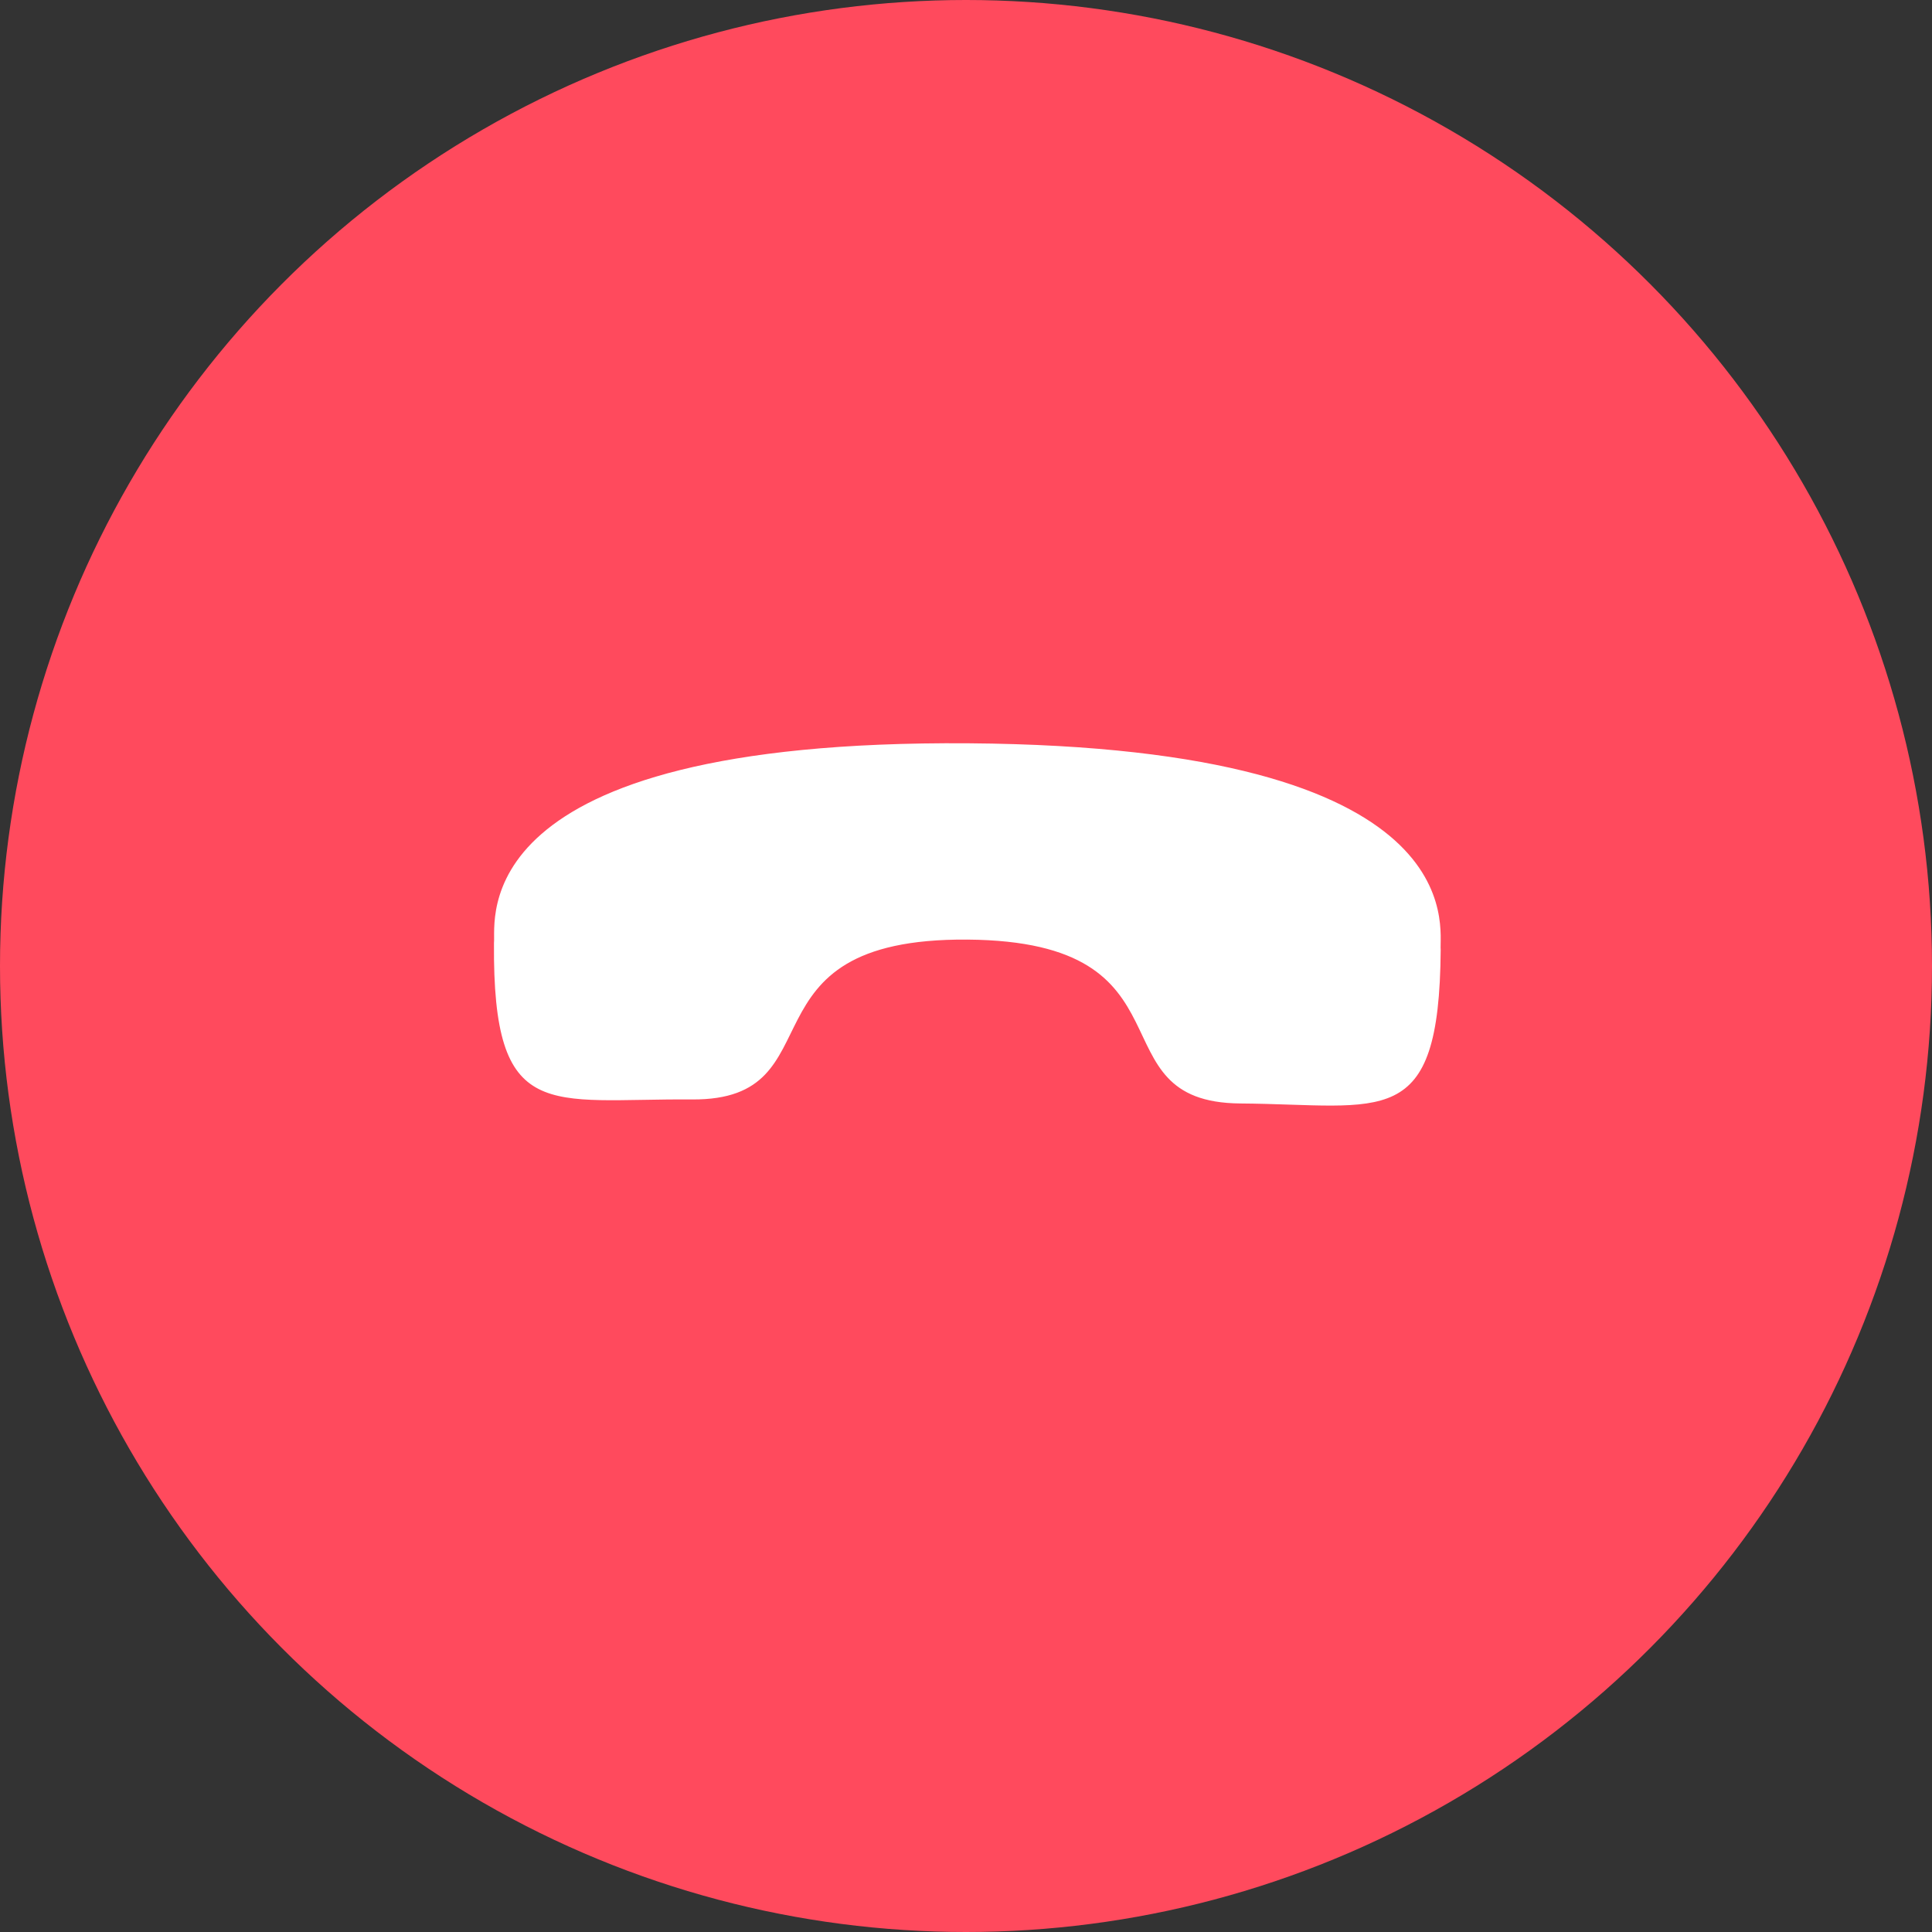
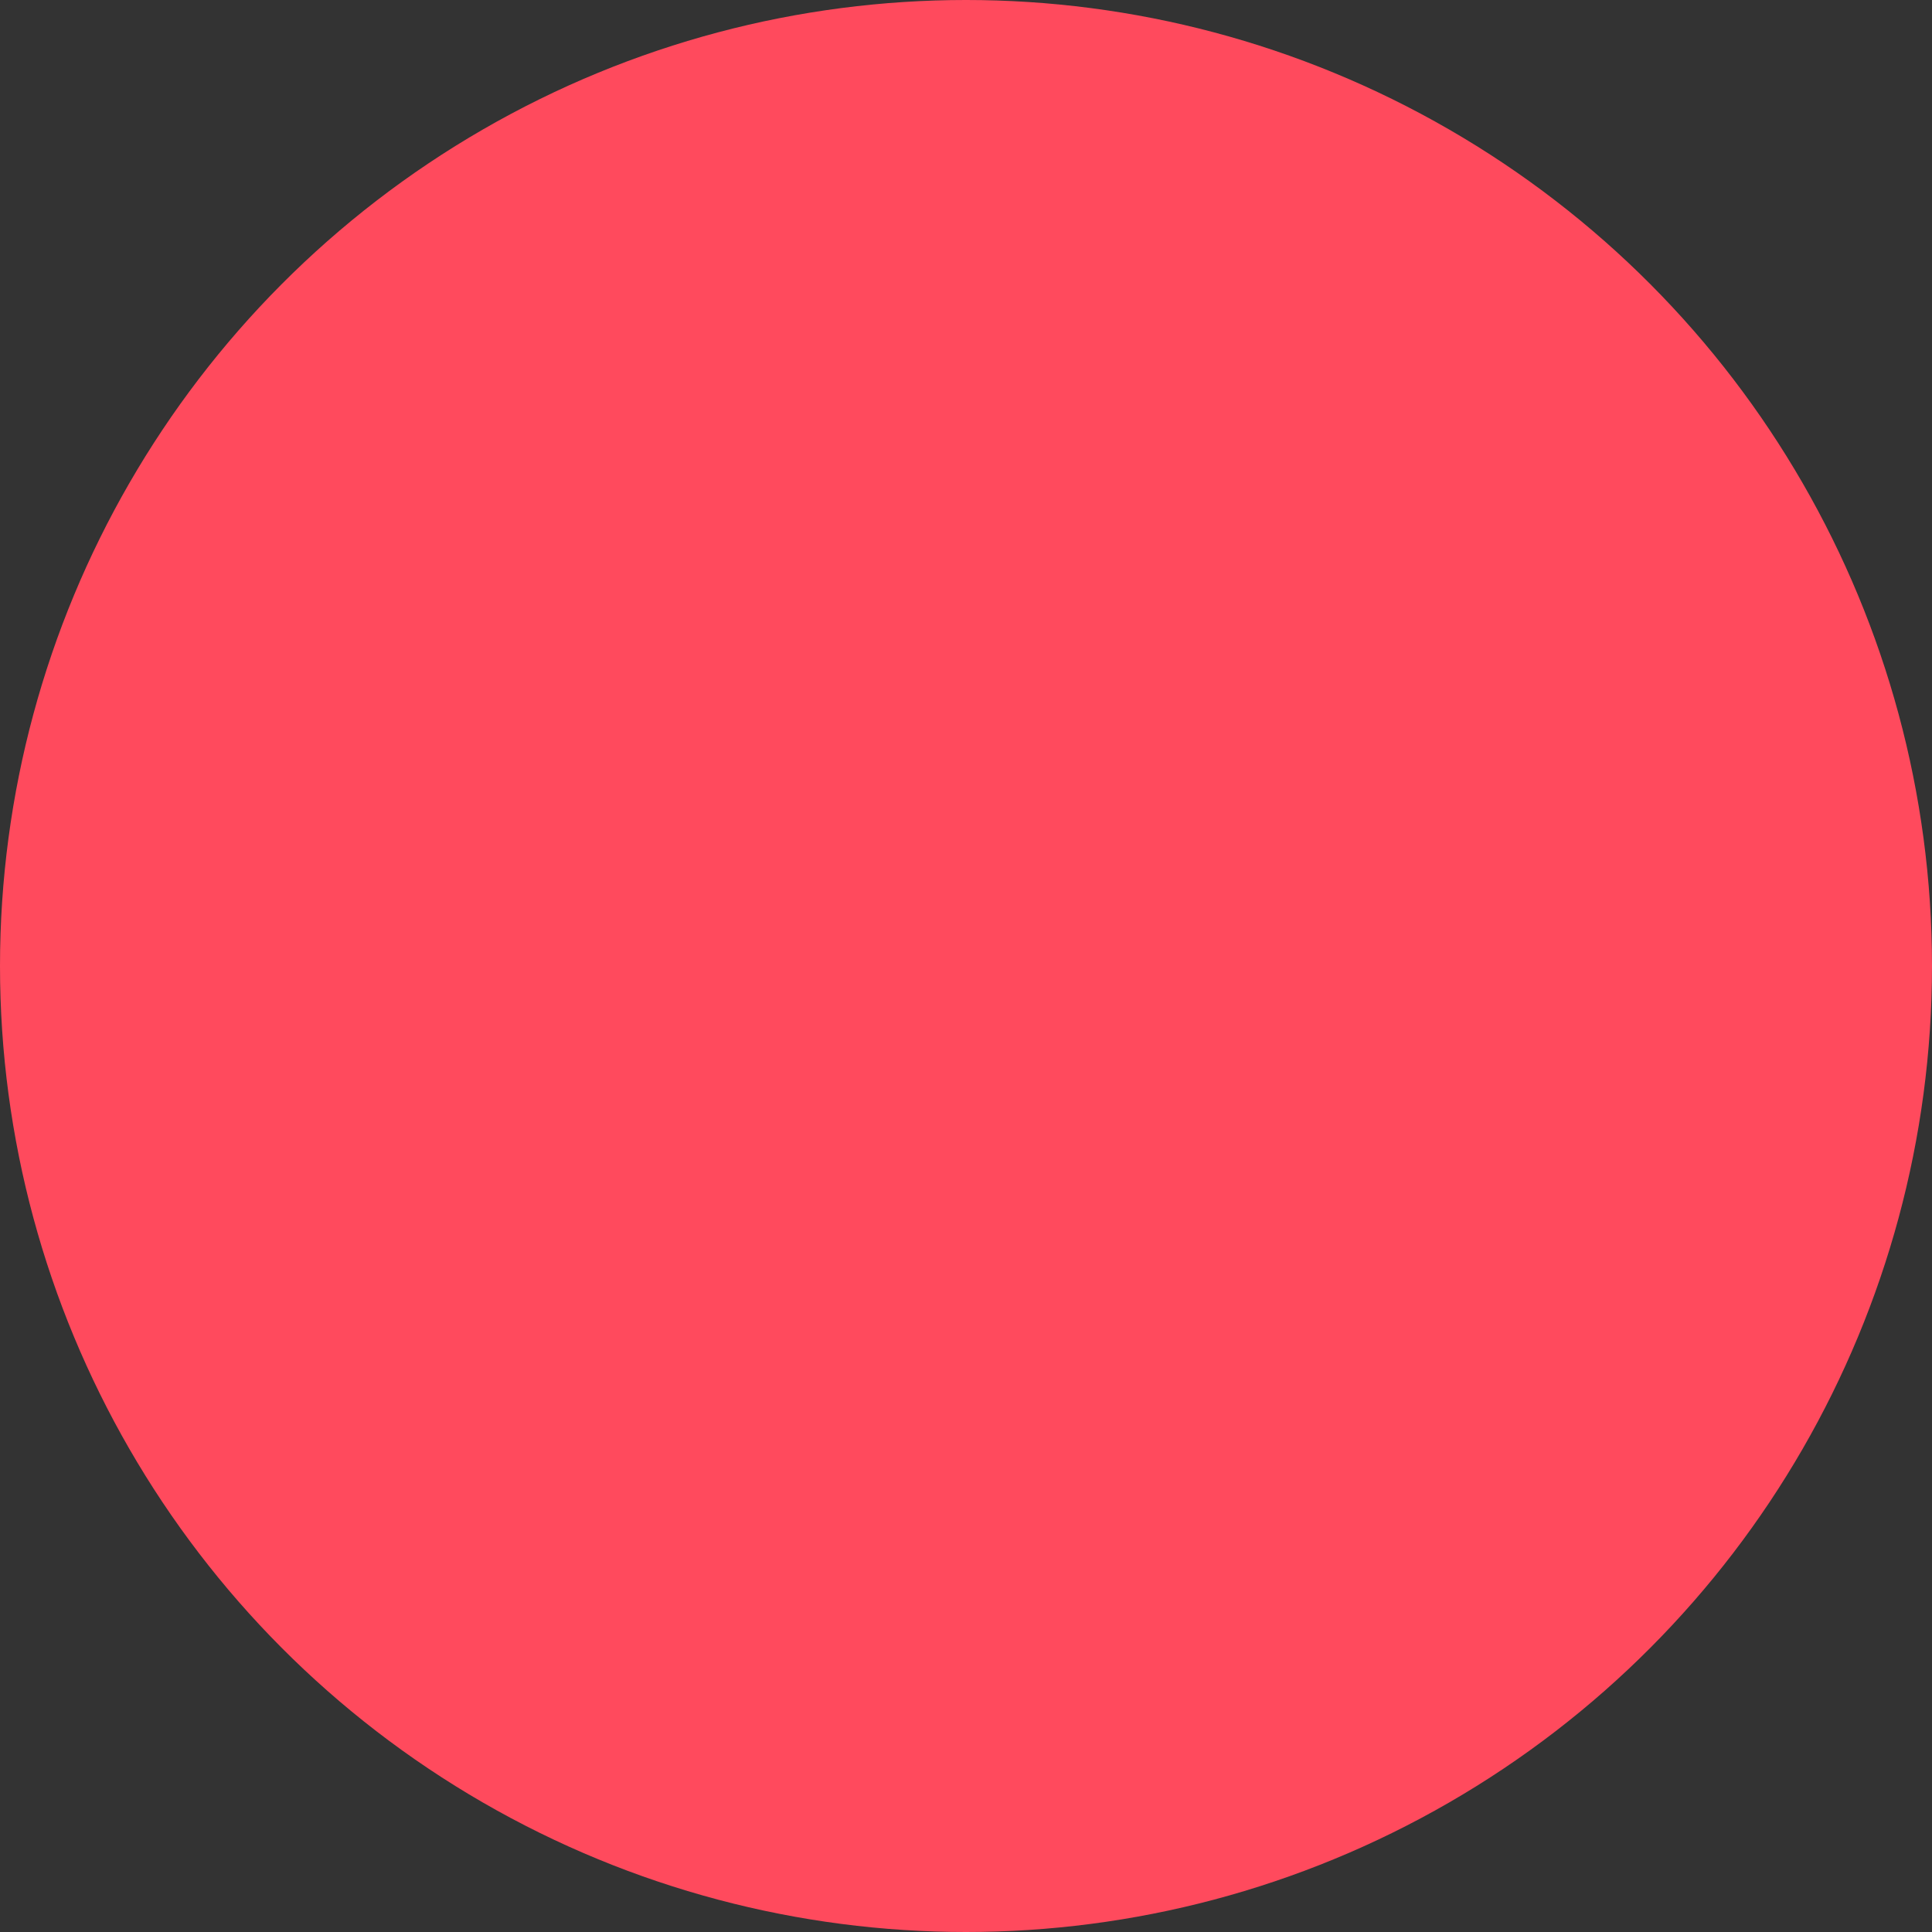
<svg xmlns="http://www.w3.org/2000/svg" width="66" height="66" viewBox="0 0 66 66" fill="none">
  <rect x="0" y="0" width="66" height="66" fill="#333333" stroke="none" />
  <circle cx="33" cy="33" r="33" fill="#FF4A5D" />
-   <path fill-rule="evenodd" clip-rule="evenodd" d="M33.044 32.098C25.053 32.039 28.727 37.595 23.64 37.559C18.735 37.522 16.827 38.426 16.875 32.212C16.956 31.51 15.713 25.264 33.094 25.392C50.478 25.521 49.145 31.749 49.216 32.451C49.169 38.682 47.275 37.733 42.37 37.696C37.283 37.658 41.035 32.157 33.044 32.098Z" fill="white" />
</svg>